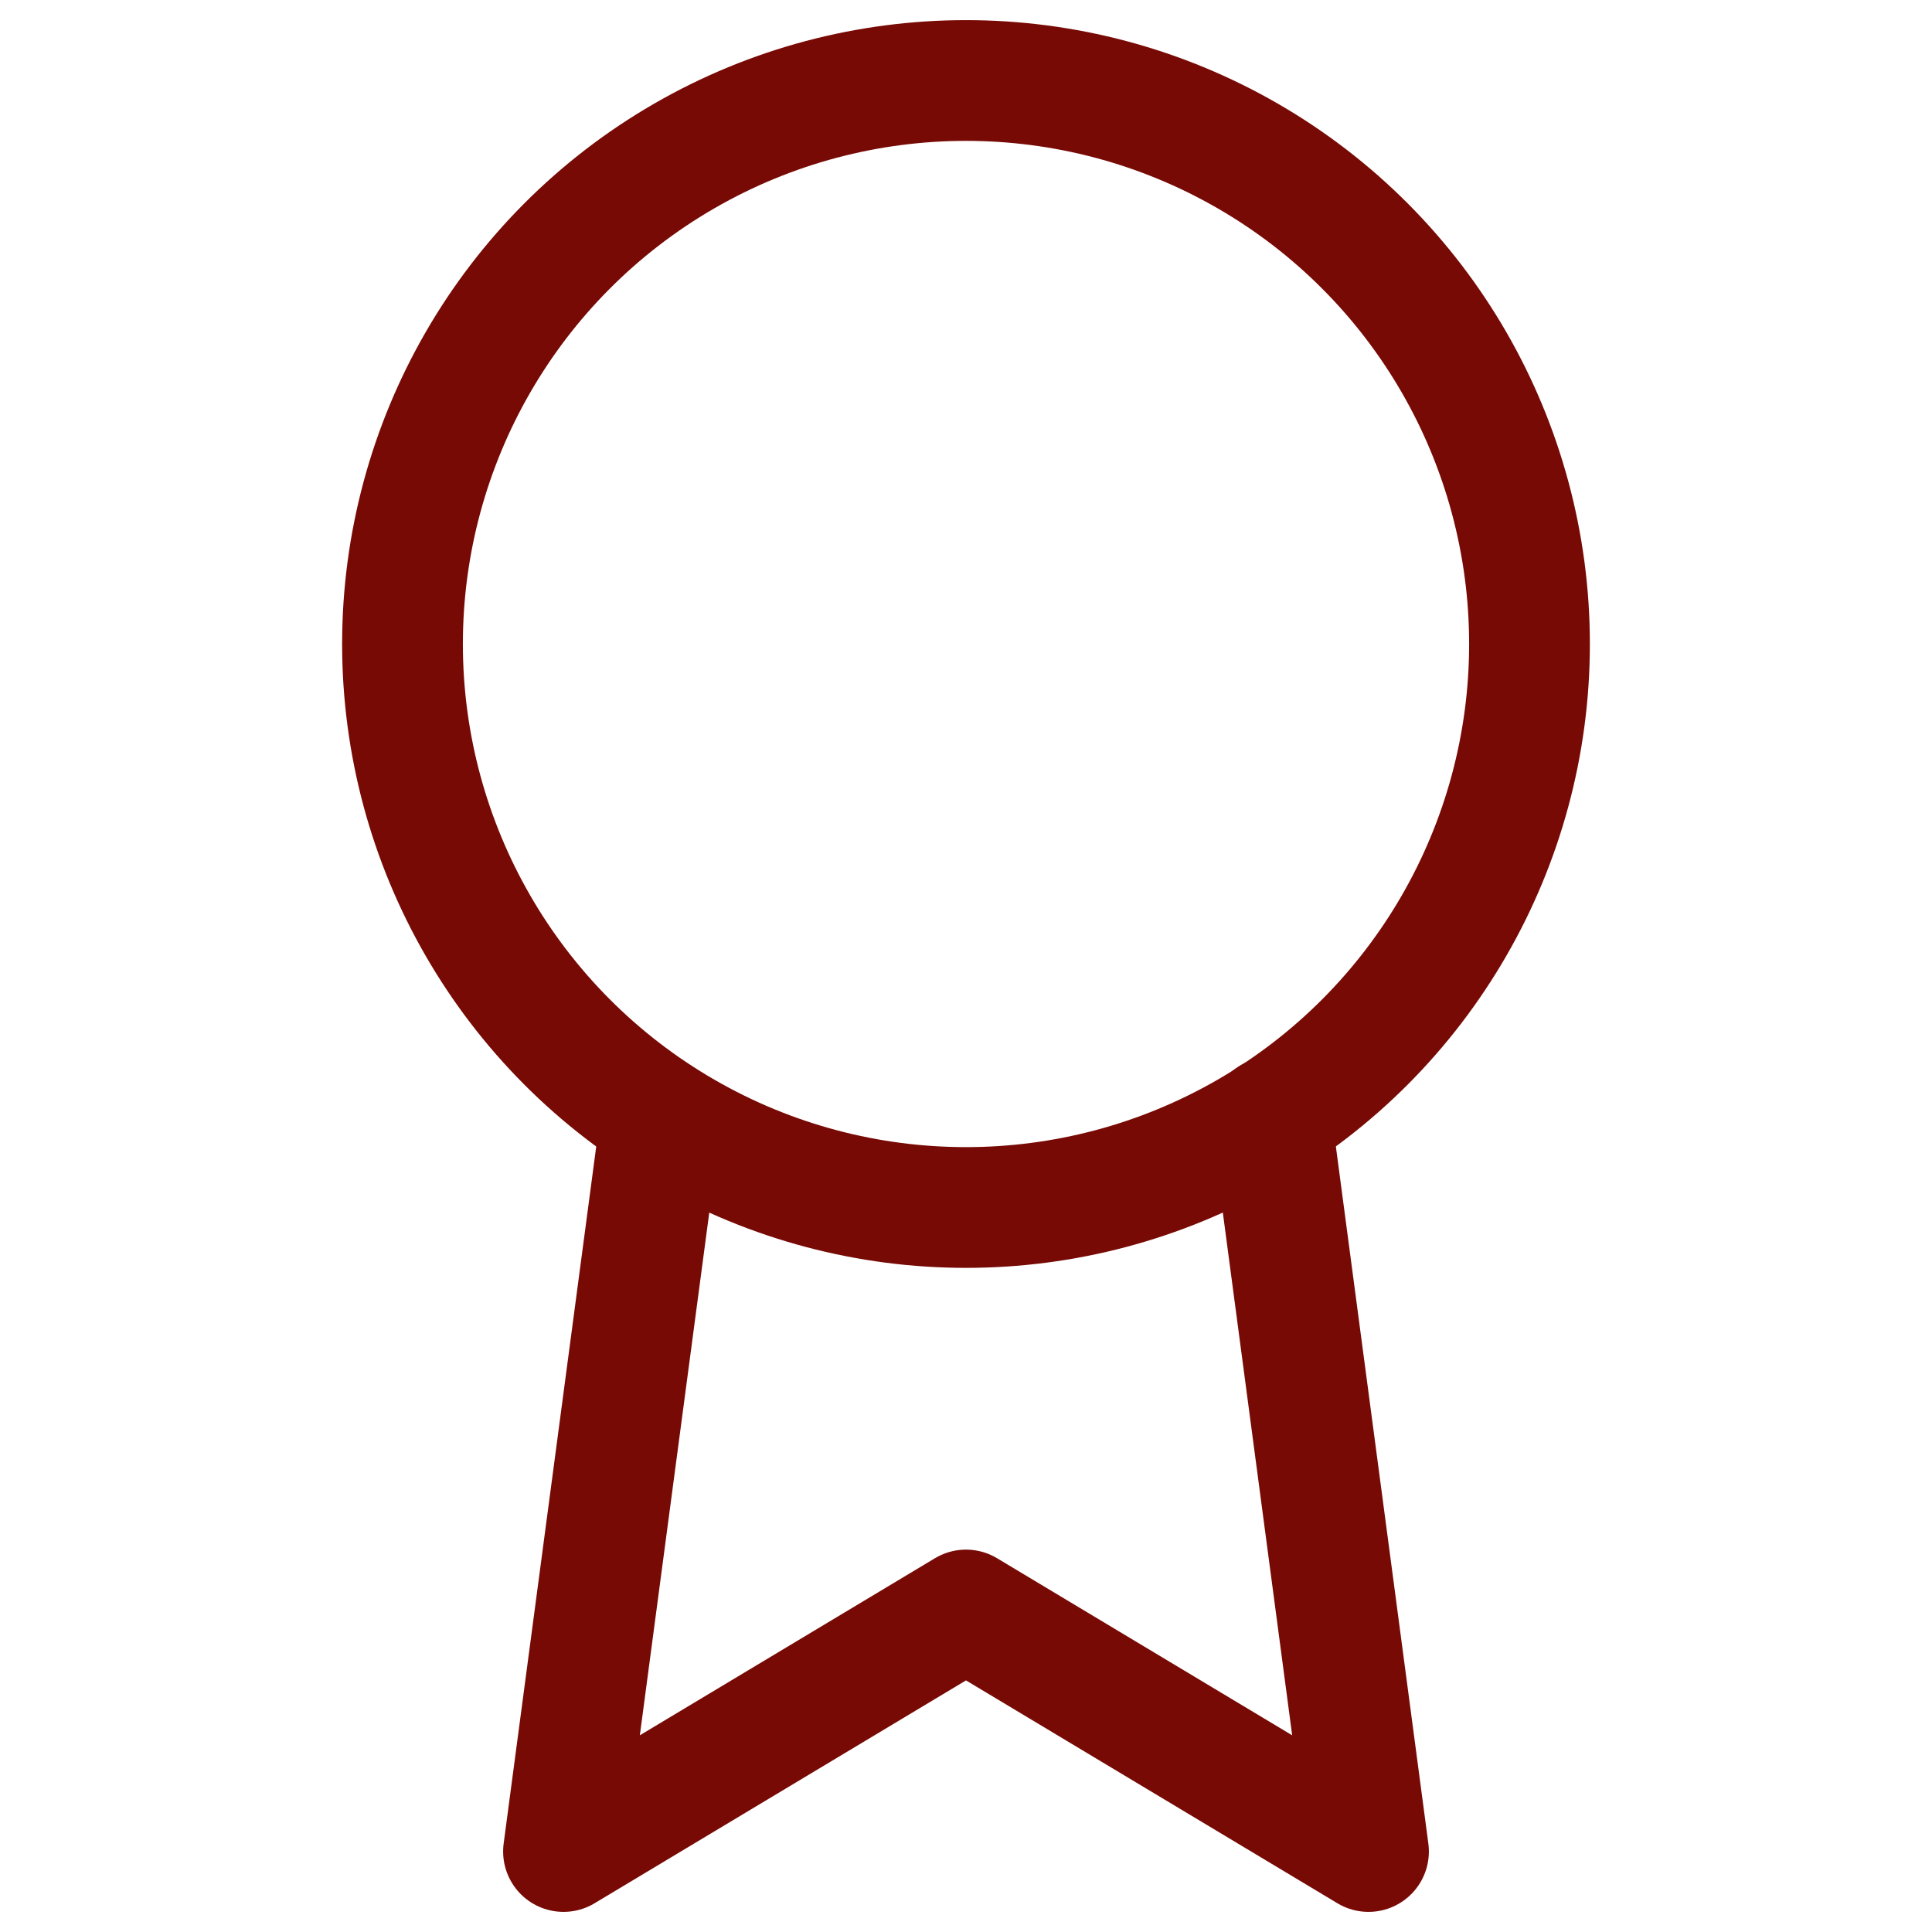
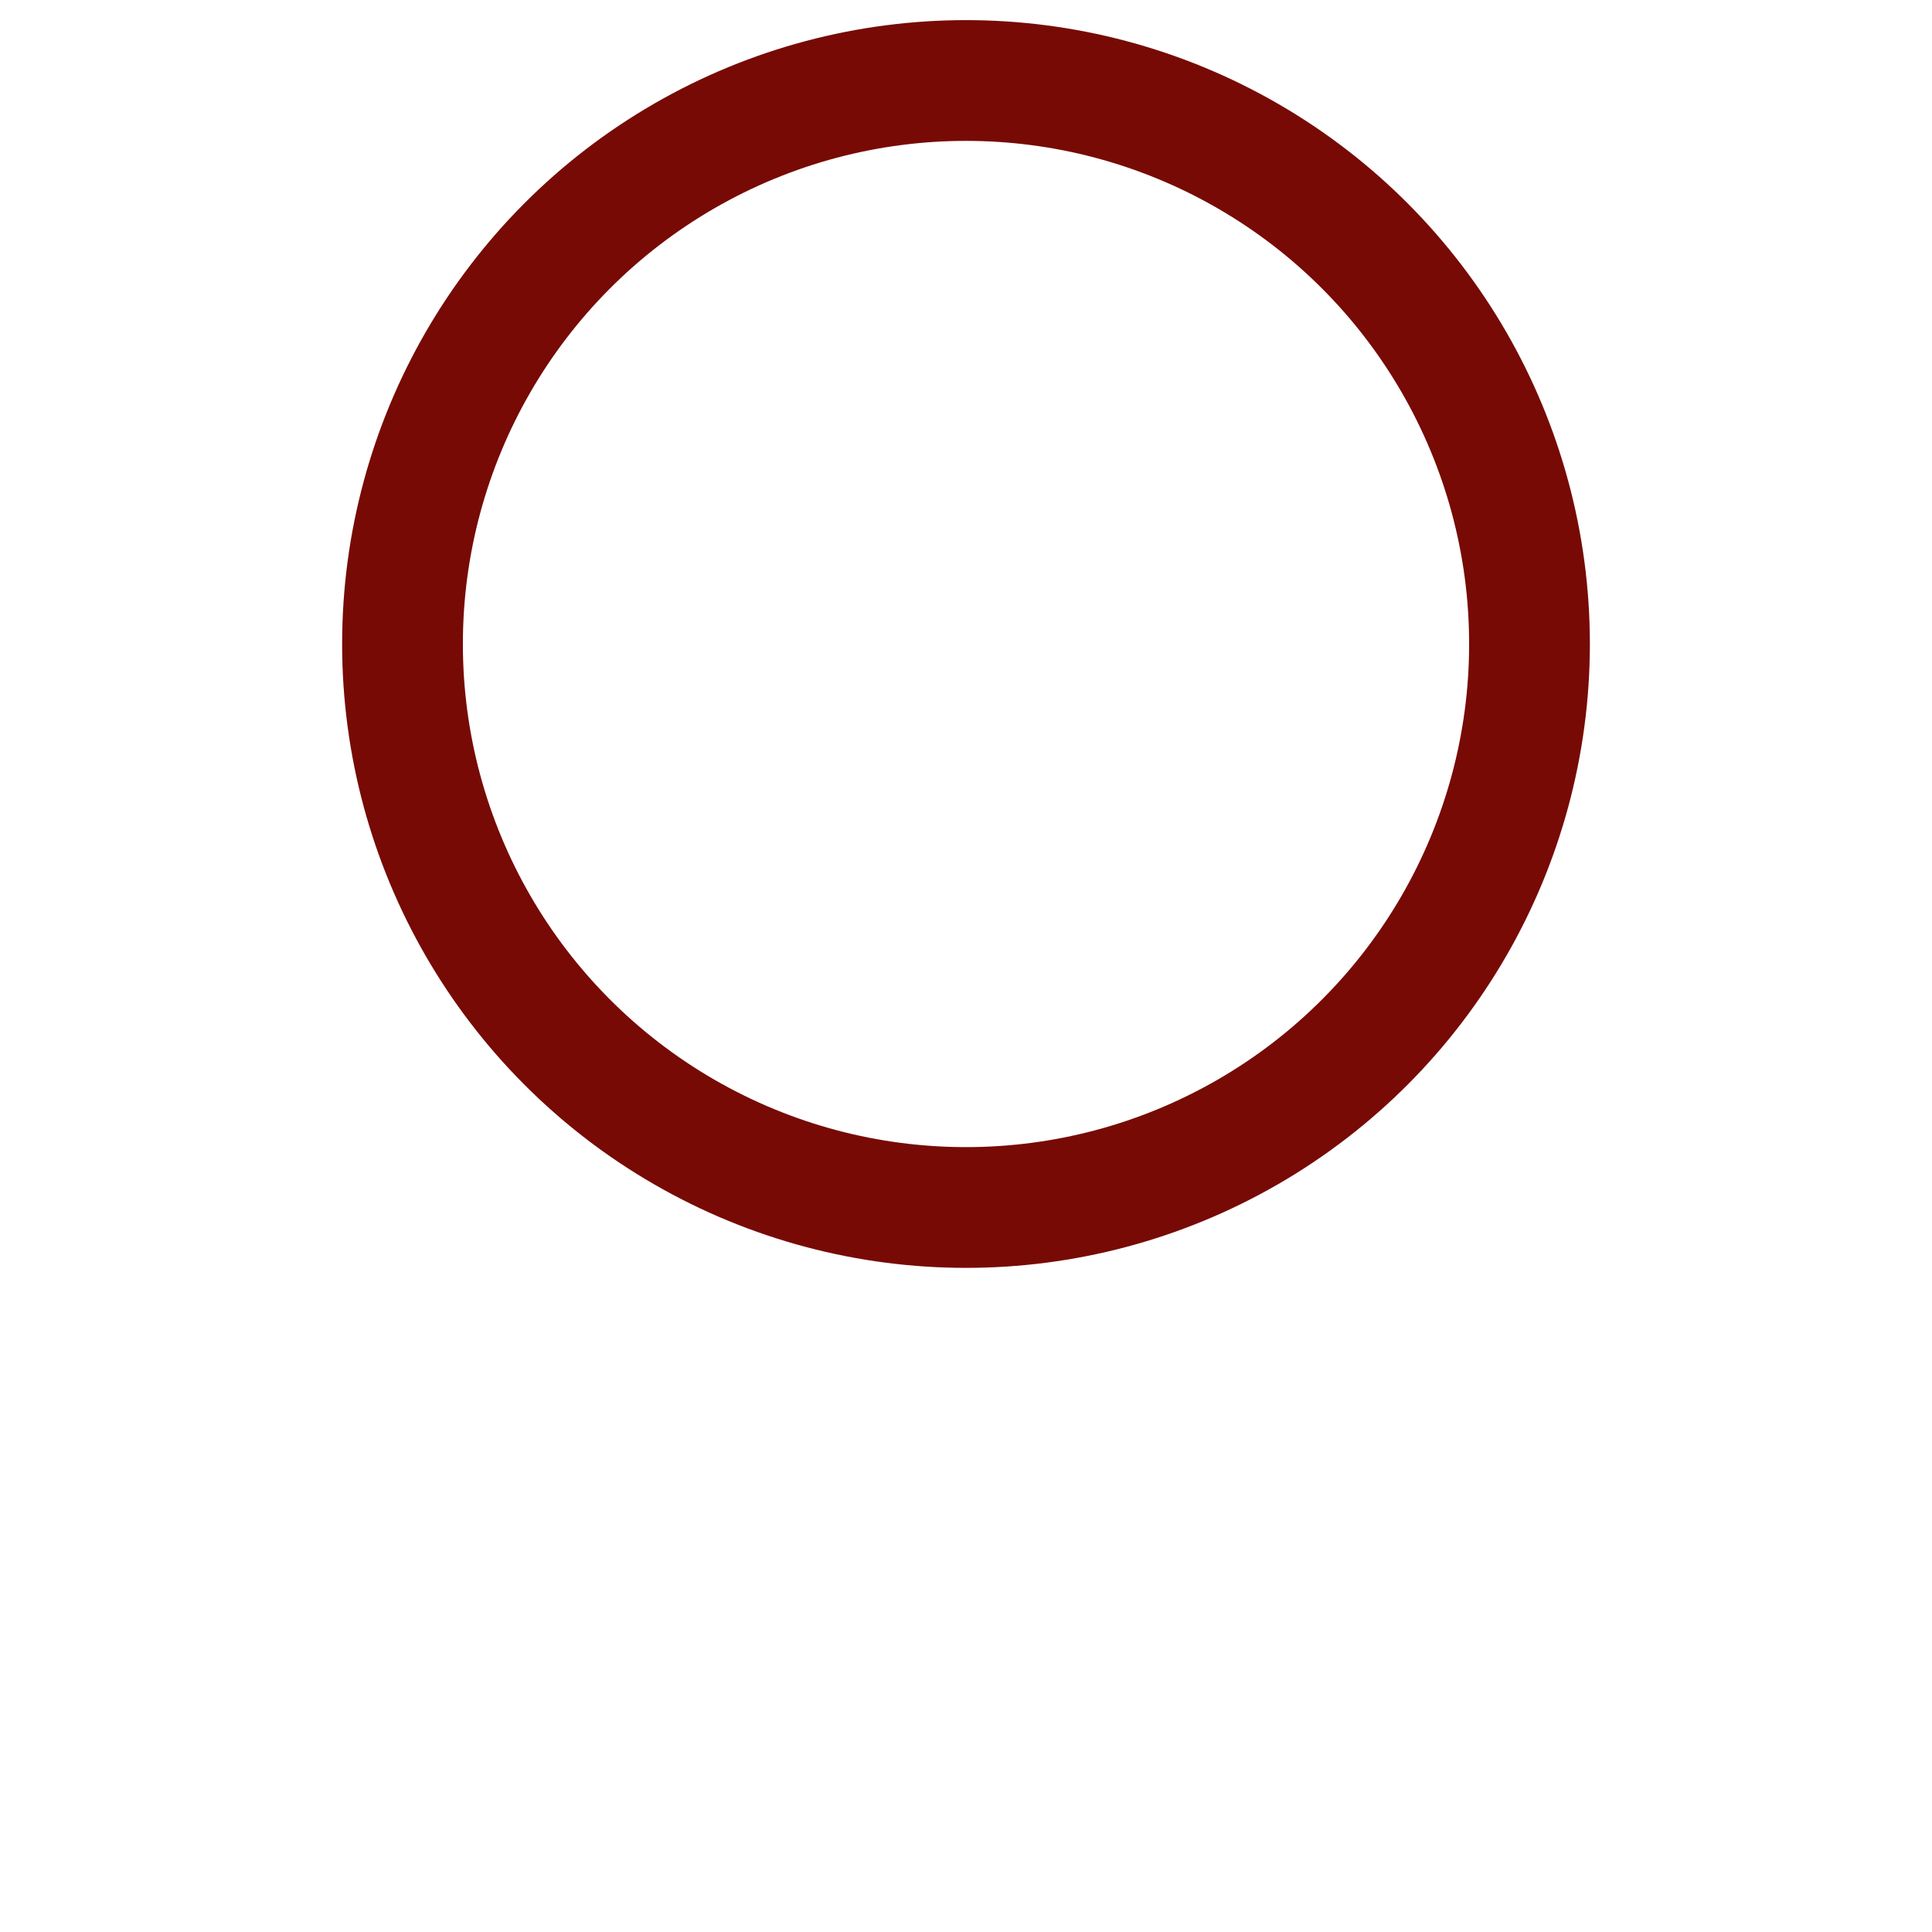
<svg xmlns="http://www.w3.org/2000/svg" width="24" height="24" viewBox="0 0 24 24" fill="none" stroke="#770a05" stroke-width="1.5" stroke-linecap="round" stroke-linejoin="round" class="feather feather-award">
  <circle cx="12" cy="8" r="7" />
-   <polyline points="8.21 13.89 7 23 12 20 17 23 15.79 13.88" />
</svg>